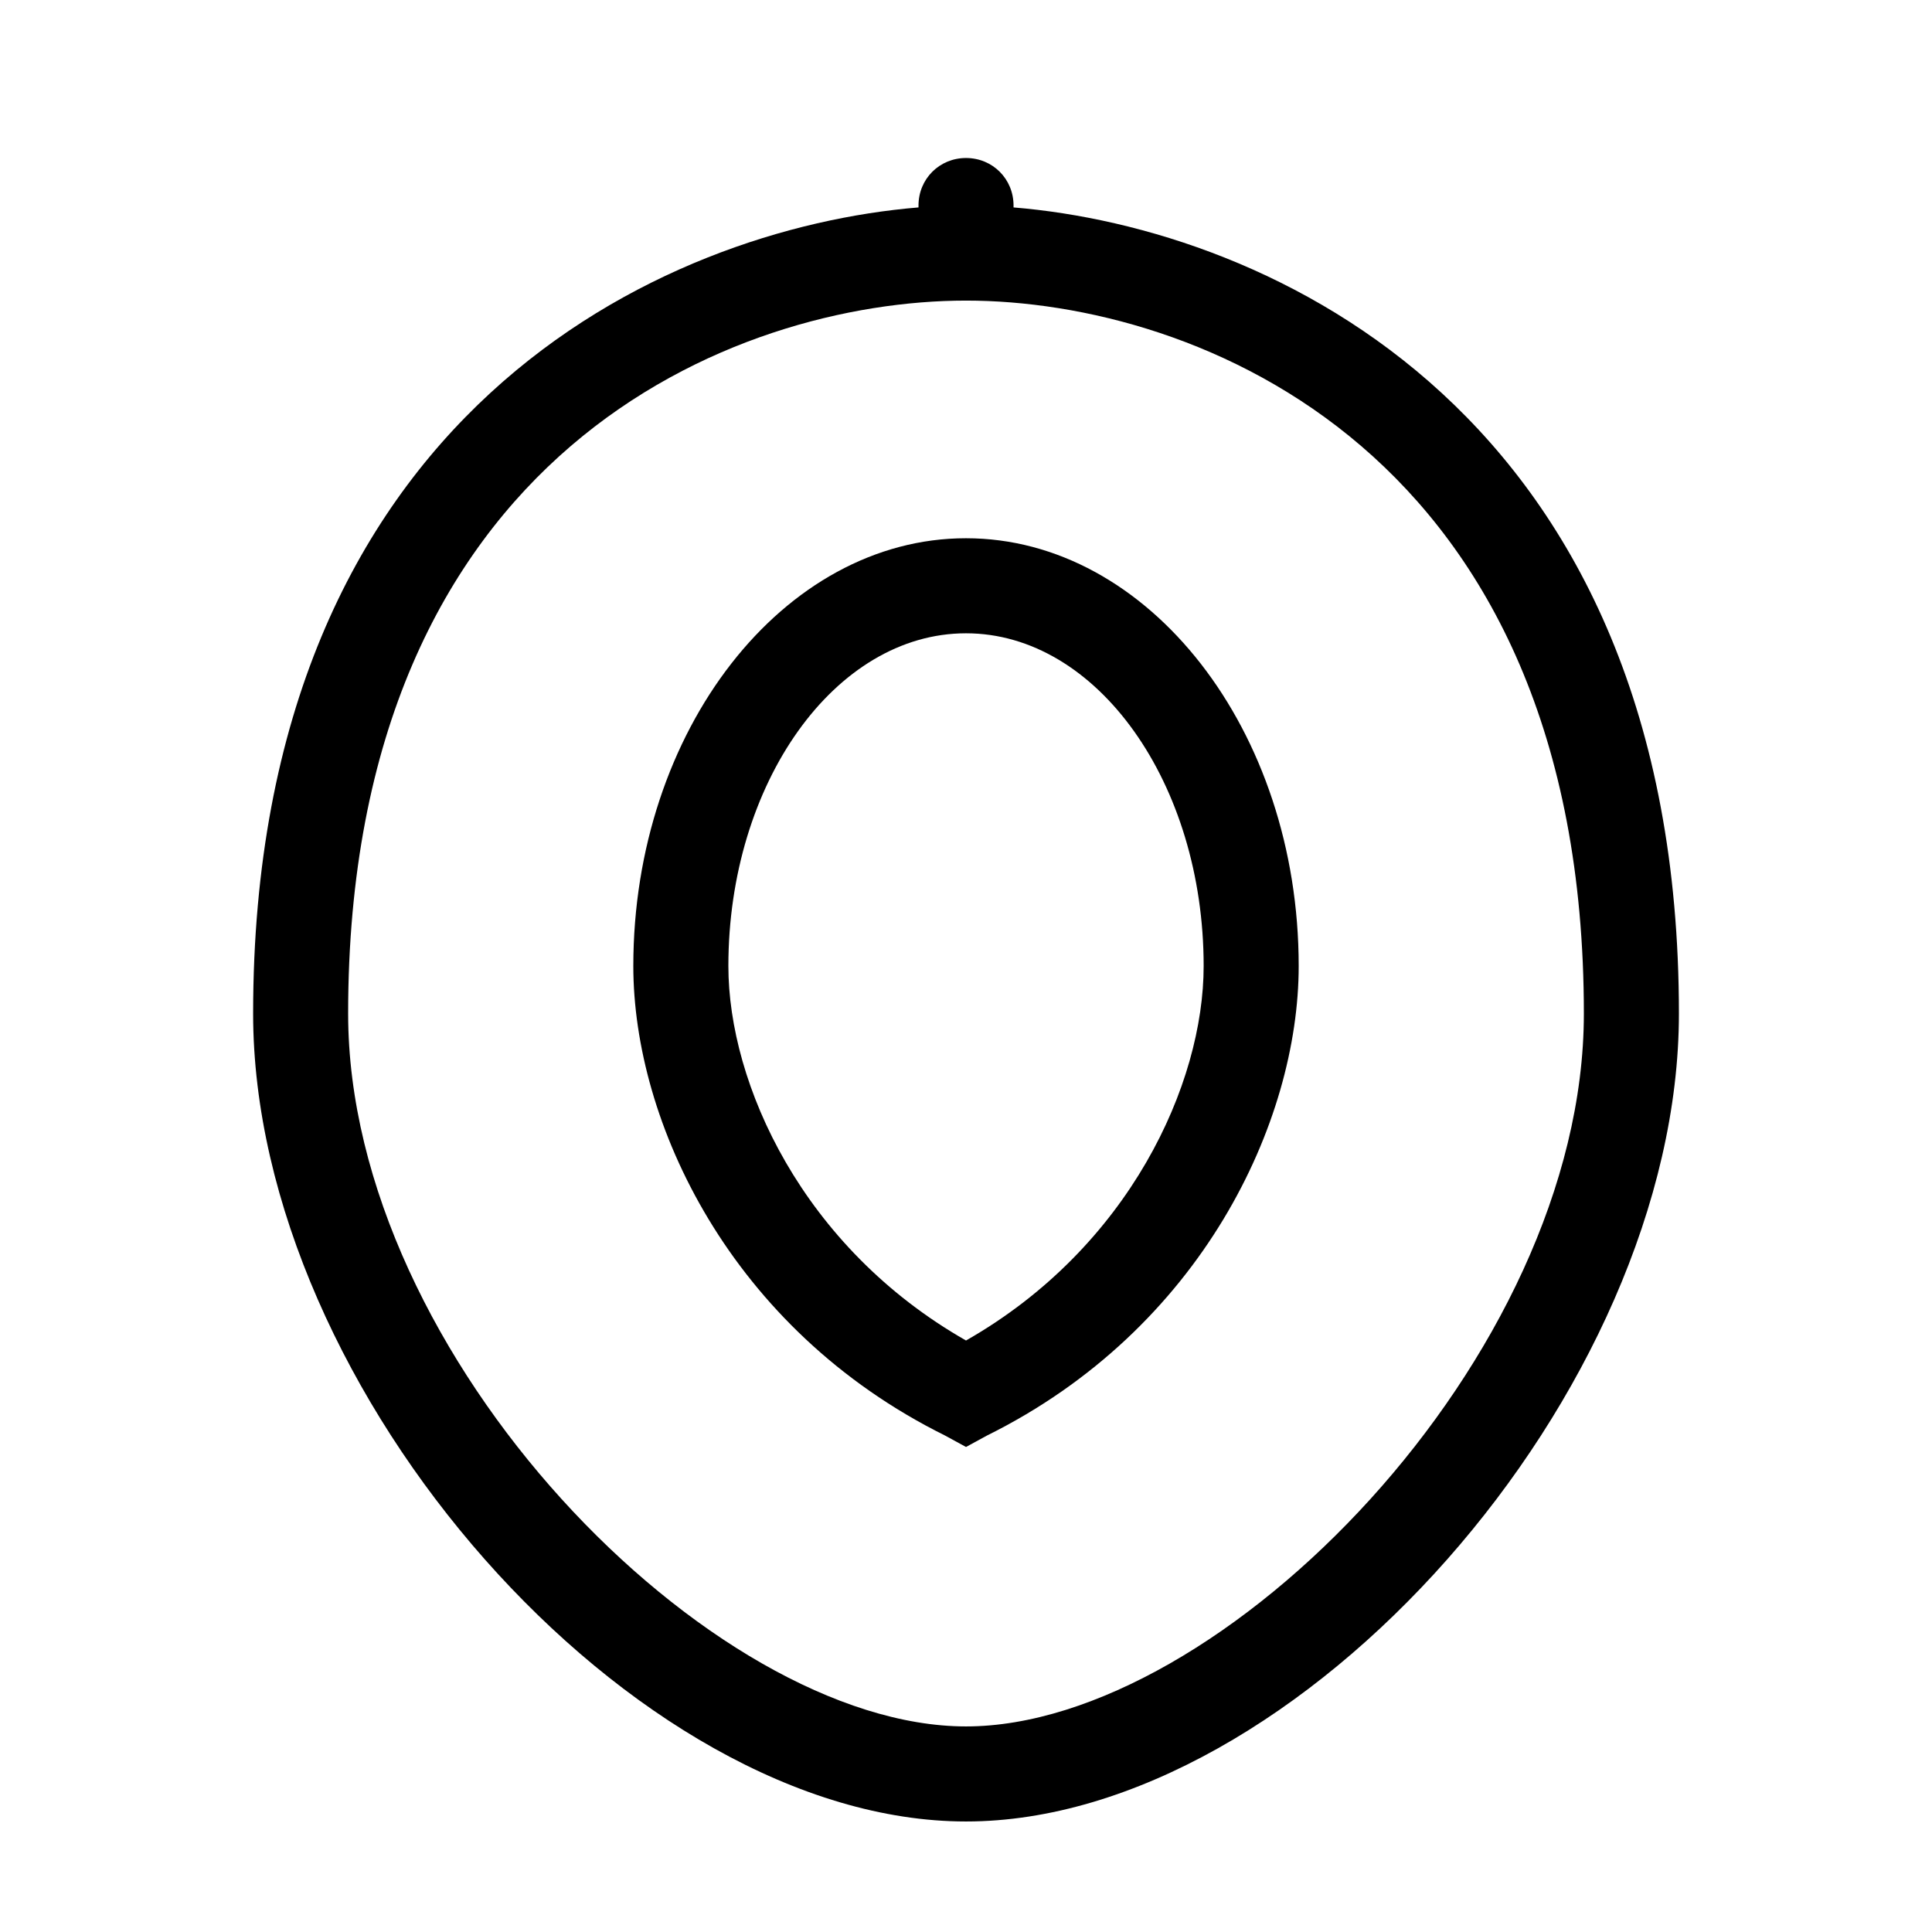
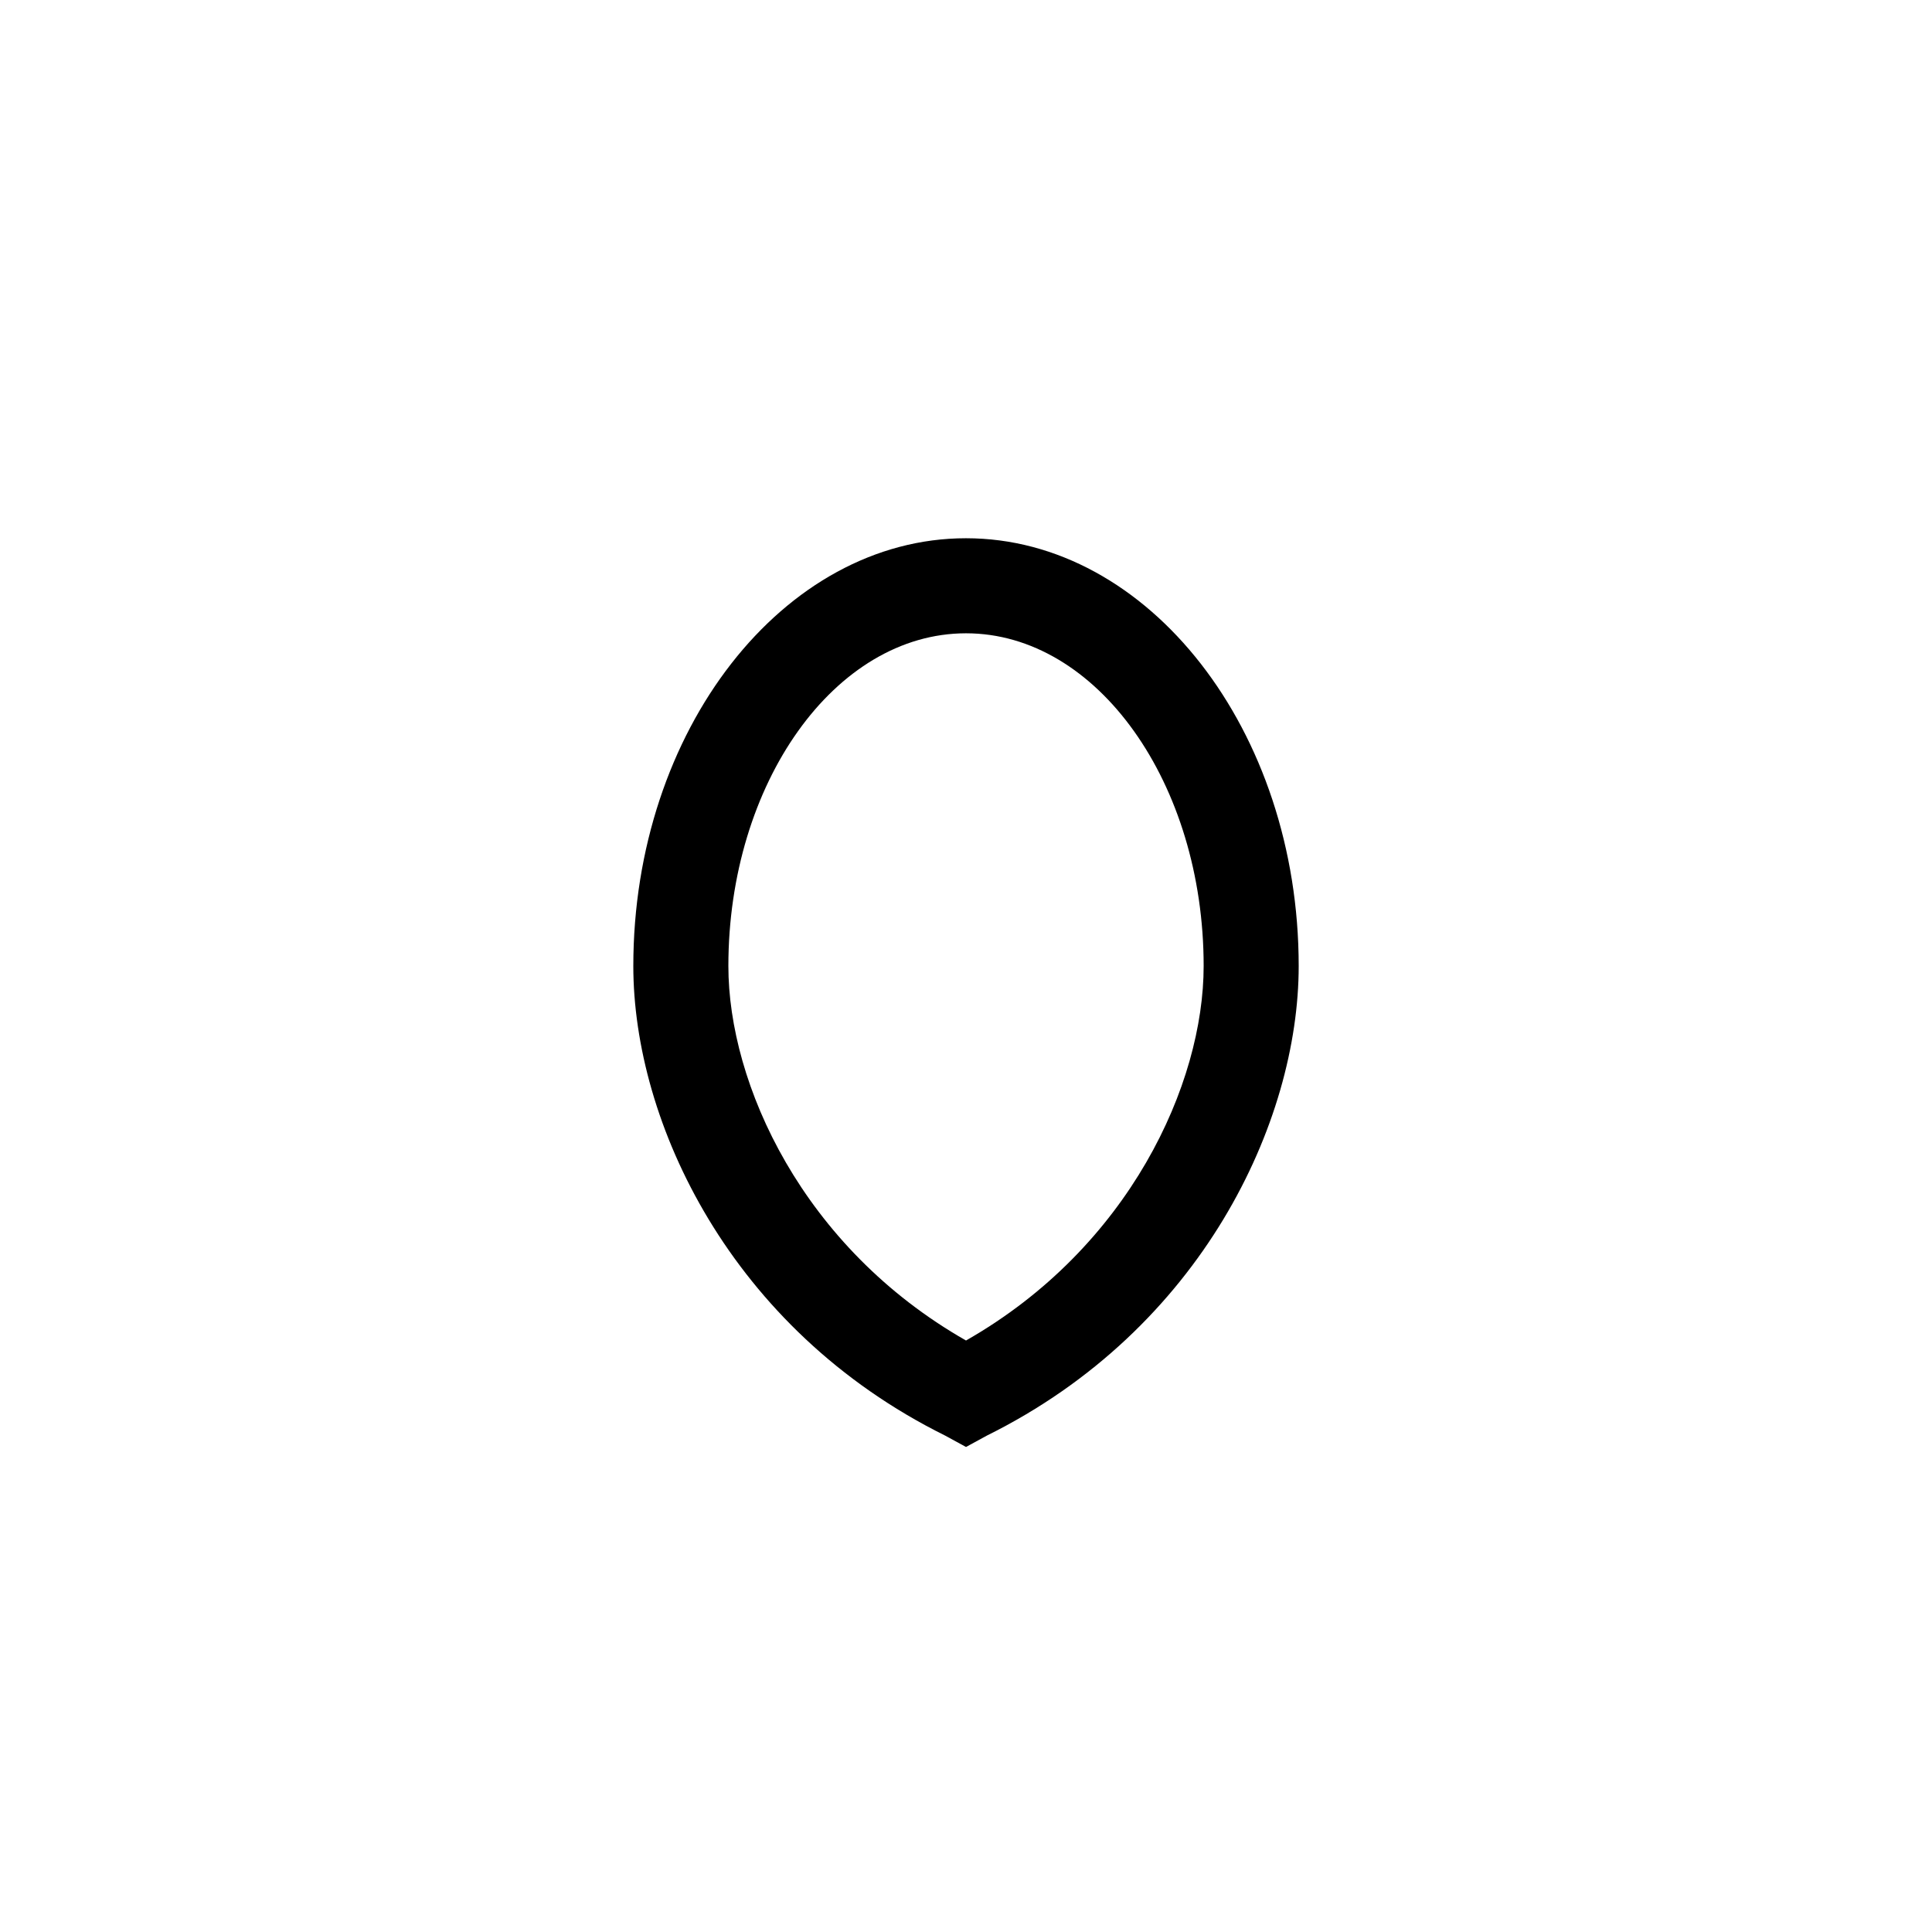
<svg xmlns="http://www.w3.org/2000/svg" fill="#000000" width="800px" height="800px" version="1.1" viewBox="144 144 512 512">
  <g>
-     <path d="m400 626.71c88.168 0 188.93-113.86 188.93-214.12 0-159.2-108.82-208.07-176.33-213.62v-0.504c0-7.055-5.543-12.594-12.594-12.594-7.055 0-12.594 5.543-12.594 12.594v0.504c-67.512 5.543-176.33 54.41-176.33 213.62-0.008 100.26 100.75 214.12 188.92 214.12zm0-403.05c60.961 0 163.74 39.801 163.74 188.93 0 91.191-96.23 188.93-163.74 188.93-67.512 0-163.74-97.738-163.74-188.93 0-149.13 102.78-188.93 163.74-188.93z" />
-     <path d="m394.46 524.44 5.543 3.023 5.543-3.023c56.93-28.215 82.621-83.129 82.621-124.44 0-62.473-39.801-113.36-88.168-113.36-48.363-0.004-88.164 50.883-88.164 113.36 0 41.312 25.695 96.227 82.625 124.44zm5.543-212.61c34.762 0 62.977 39.801 62.977 88.168 0 31.234-19.648 74.562-62.977 99.25-43.328-24.688-62.977-68.016-62.977-99.25 0-48.367 28.211-88.168 62.977-88.168z" />
+     <path d="m394.46 524.44 5.543 3.023 5.543-3.023c56.93-28.215 82.621-83.129 82.621-124.44 0-62.473-39.801-113.36-88.168-113.36-48.363-0.004-88.164 50.883-88.164 113.36 0 41.312 25.695 96.227 82.625 124.44zm5.543-212.61c34.762 0 62.977 39.801 62.977 88.168 0 31.234-19.648 74.562-62.977 99.25-43.328-24.688-62.977-68.016-62.977-99.25 0-48.367 28.211-88.168 62.977-88.168" />
  </g>
</svg>